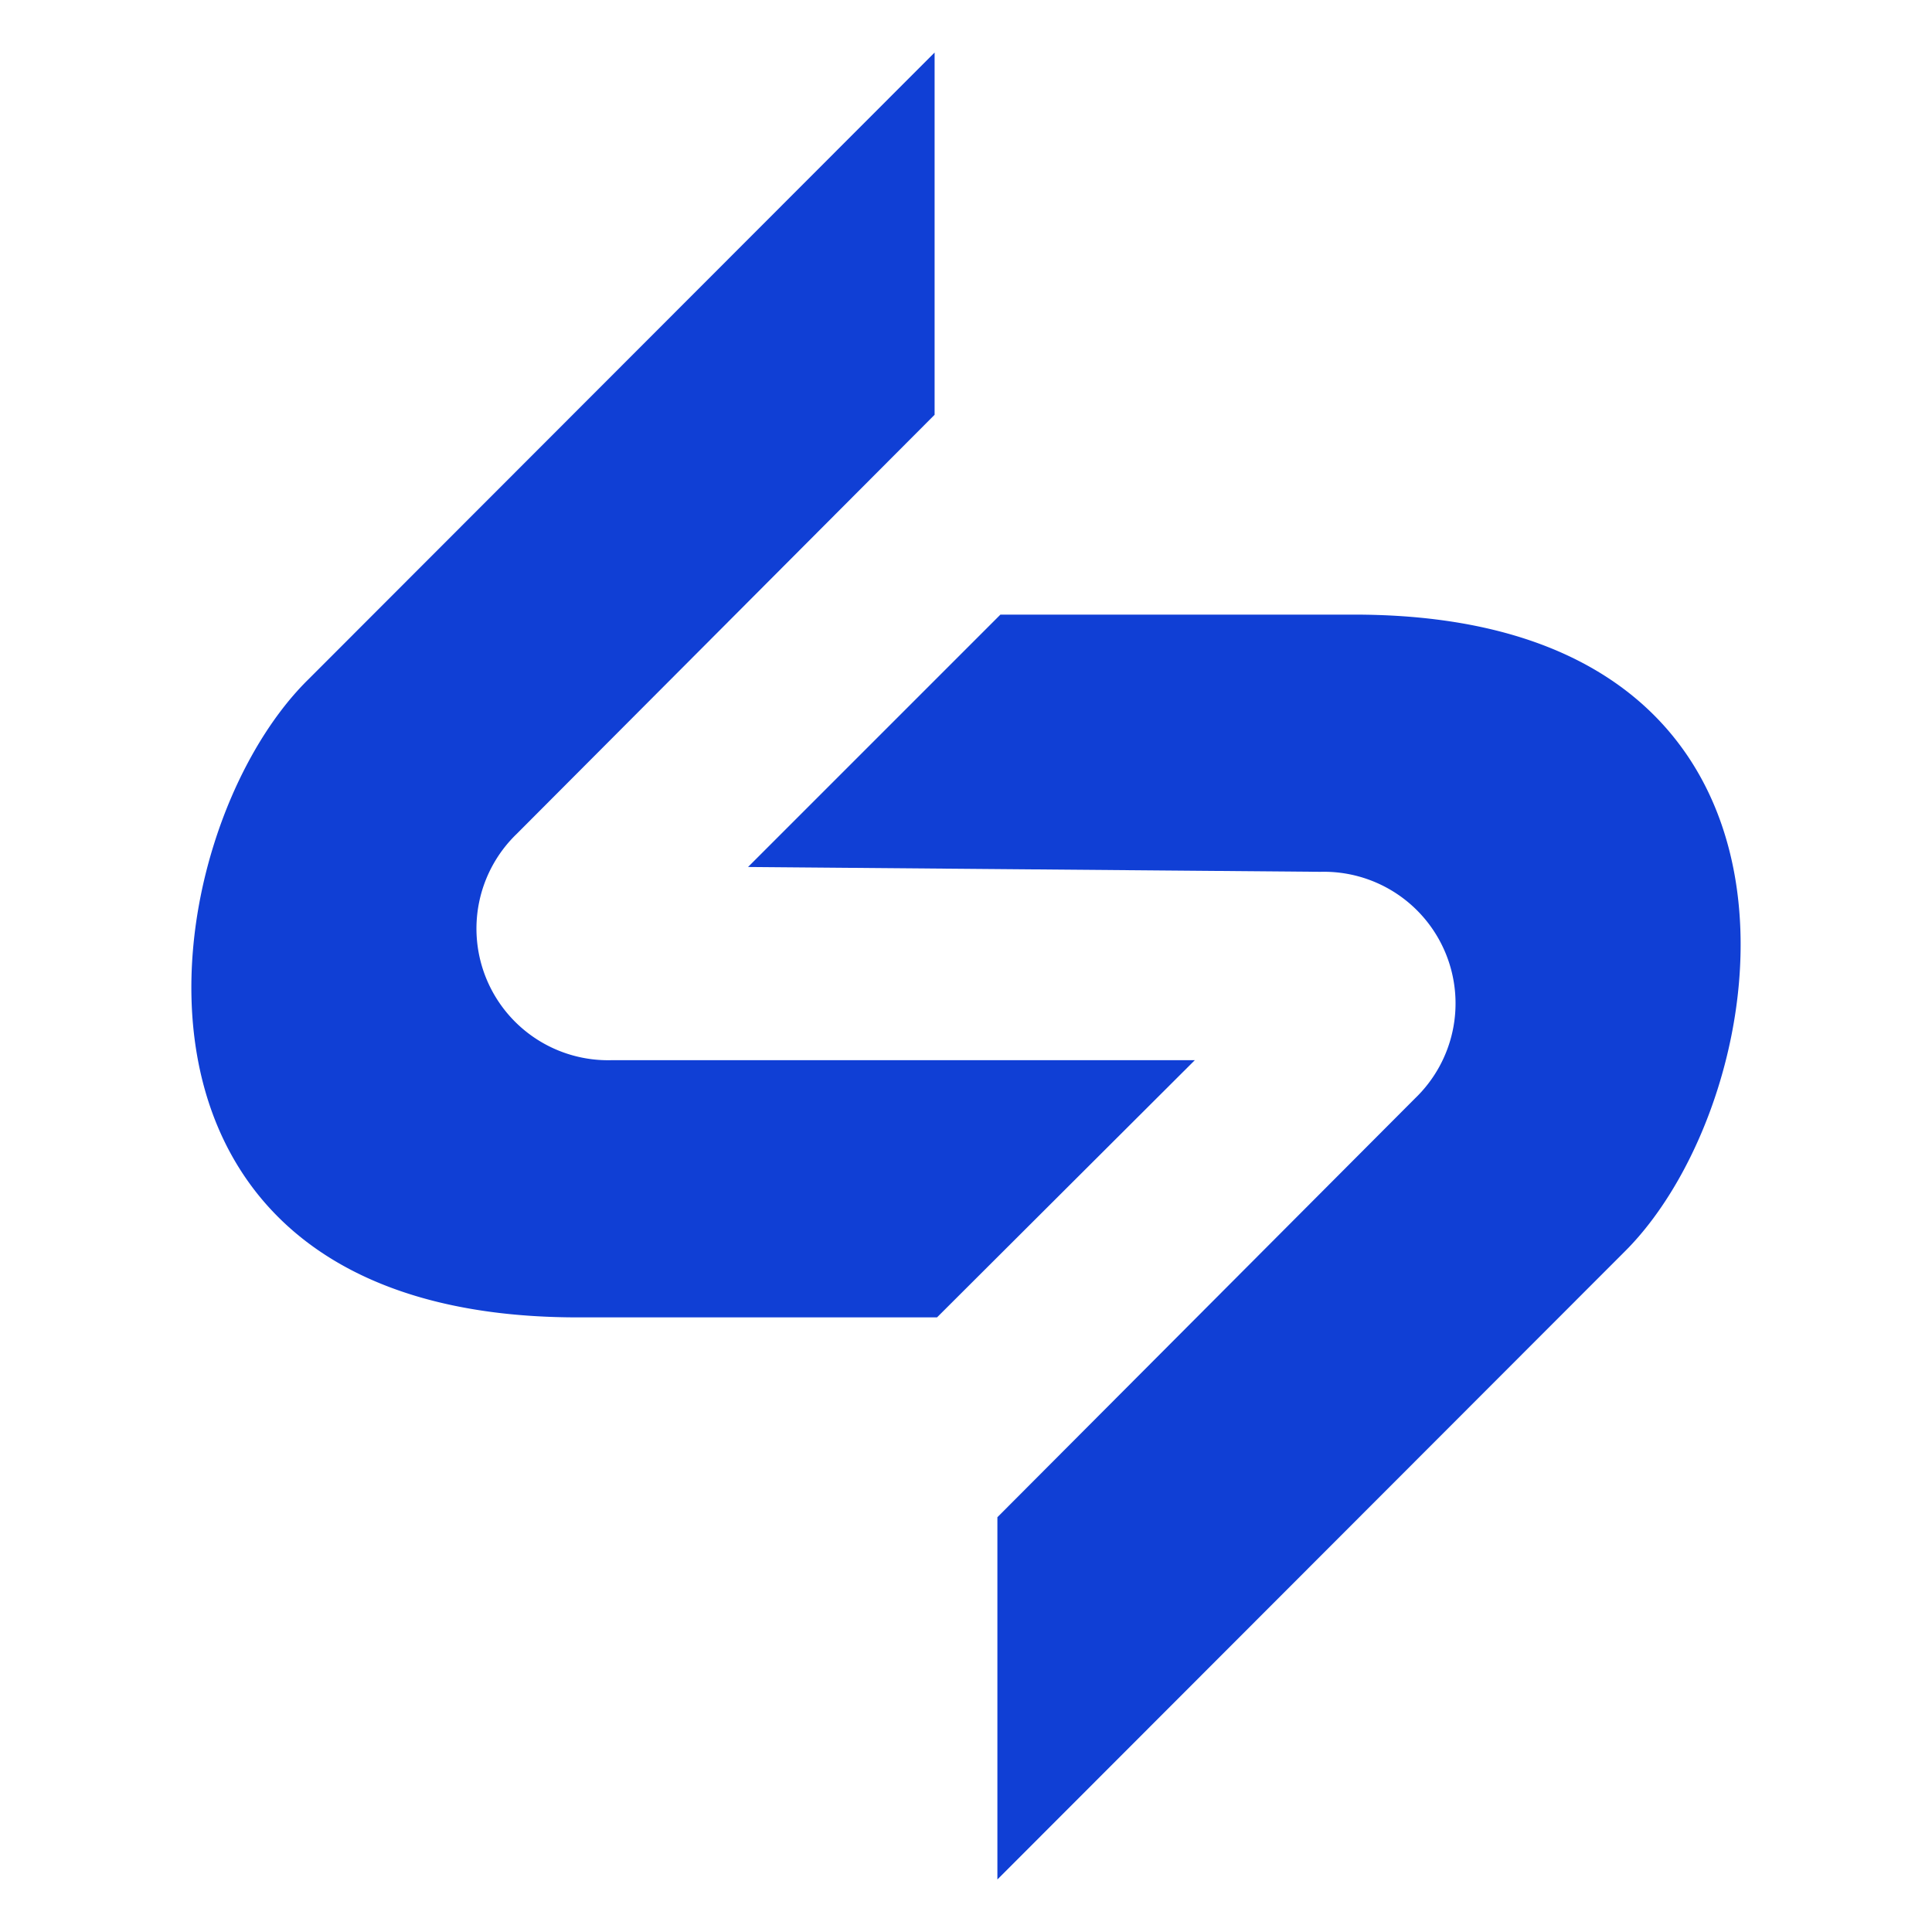
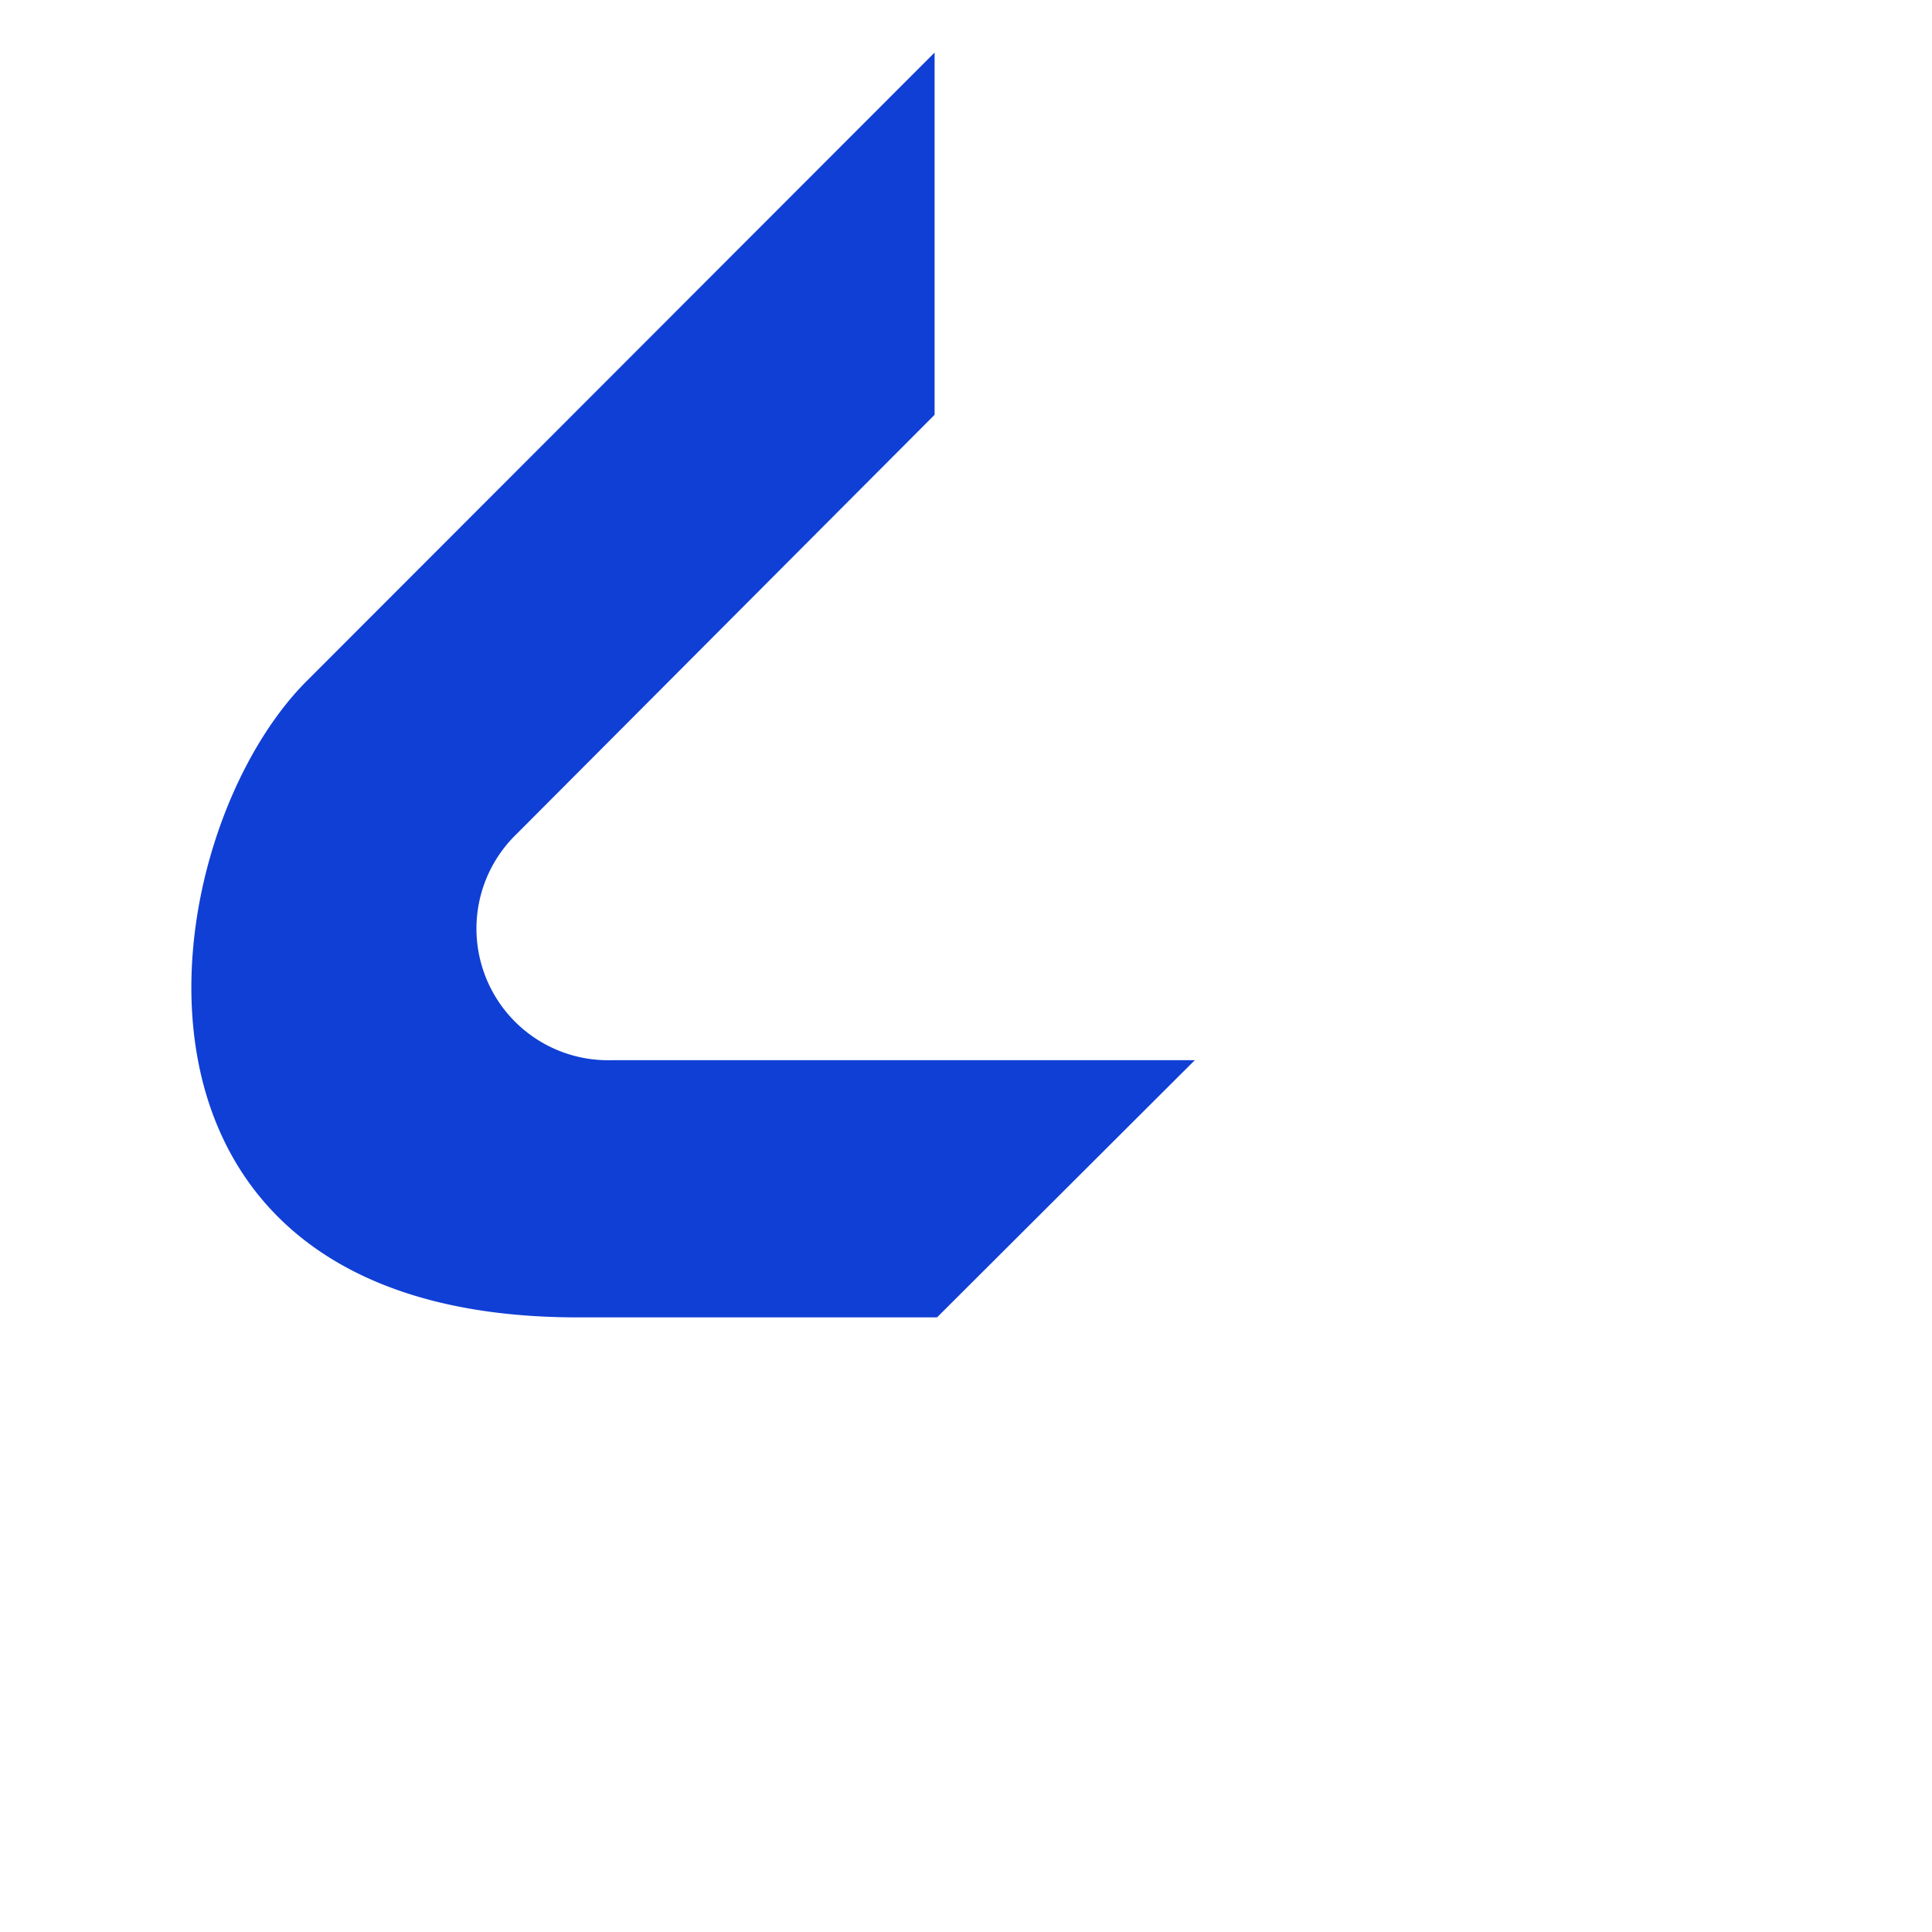
<svg xmlns="http://www.w3.org/2000/svg" id="Layer_1" data-name="Layer 1" viewBox="0 0 32 32">
  <defs>
    <style>.cls-1{fill:#103fd5;}</style>
  </defs>
  <path class="cls-1" d="M8.56,13.81a2.18,2.18,0,0,0,1.57,3.75h9.66l-4.27,4.26H9.57c-8.24,0-7.08-8-4.46-10.57L15.48.87v6Z" />
-   <path class="cls-1" d="M23.44,18.19a2.18,2.18,0,0,0-1.57-3.75l-9.48-.08,4.18-4.18h5.86c8.24,0,7.08,8,4.46,10.57L16.52,31.13v-6Z" />
</svg>